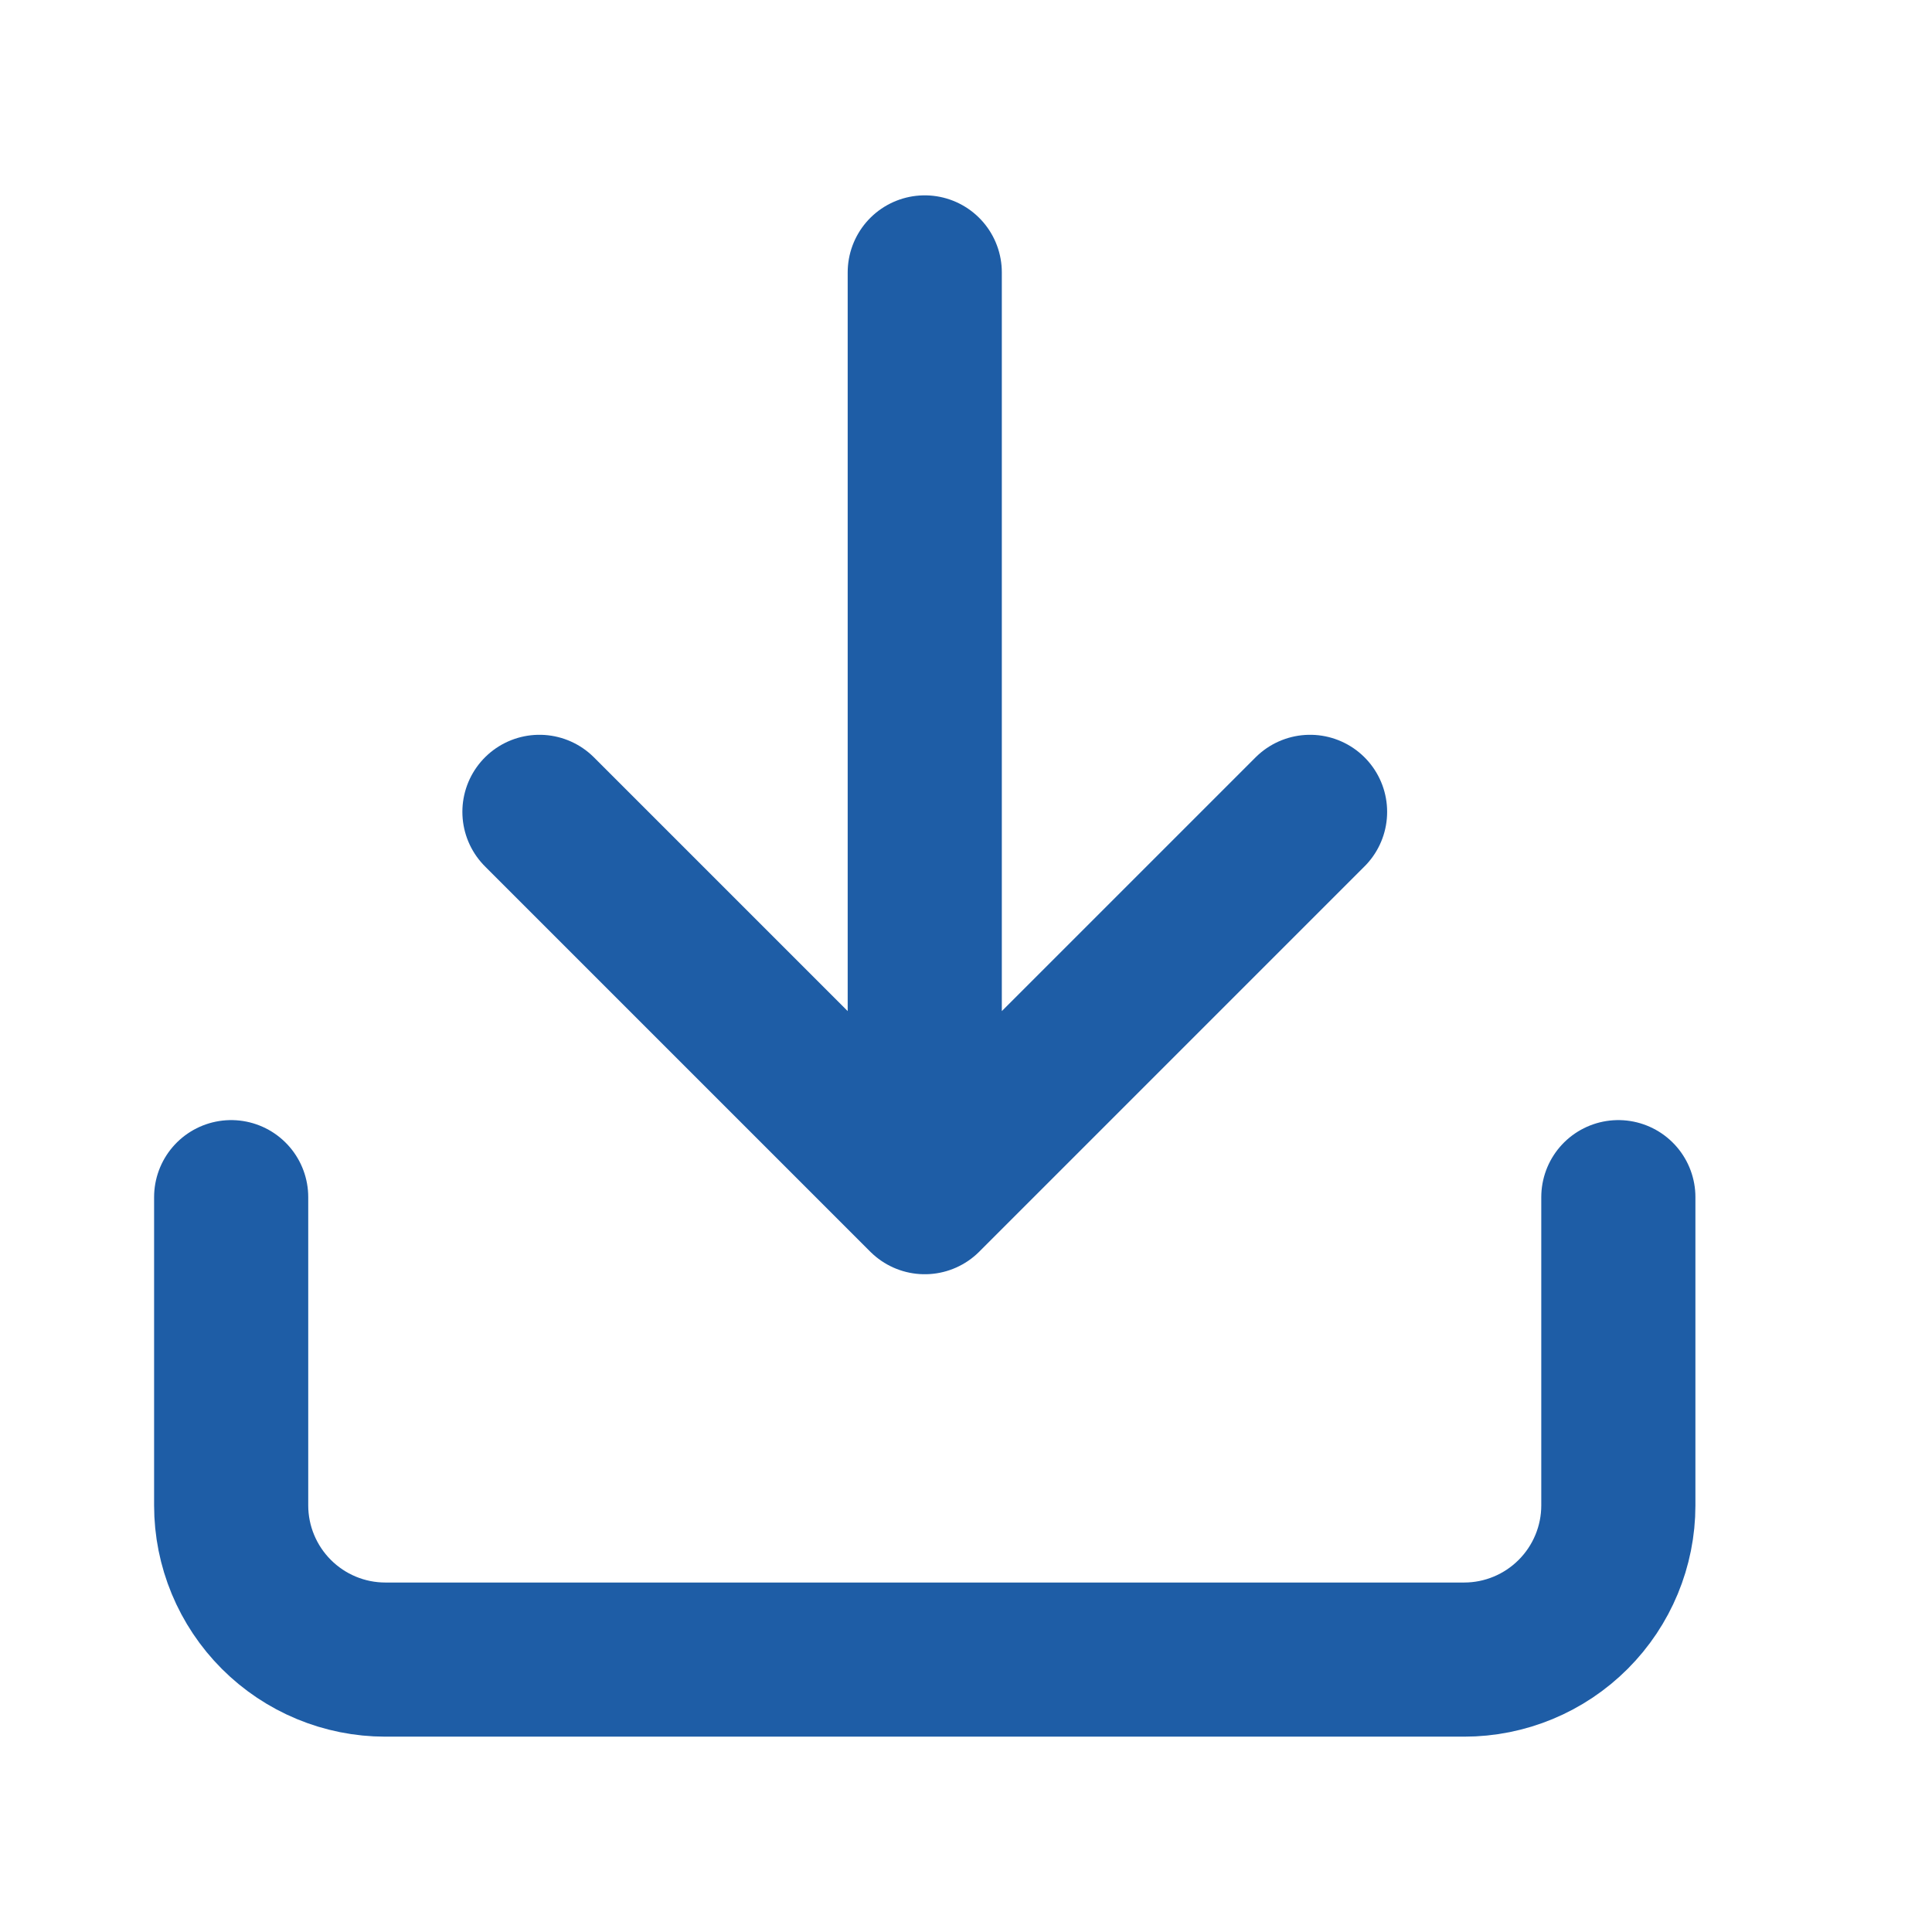
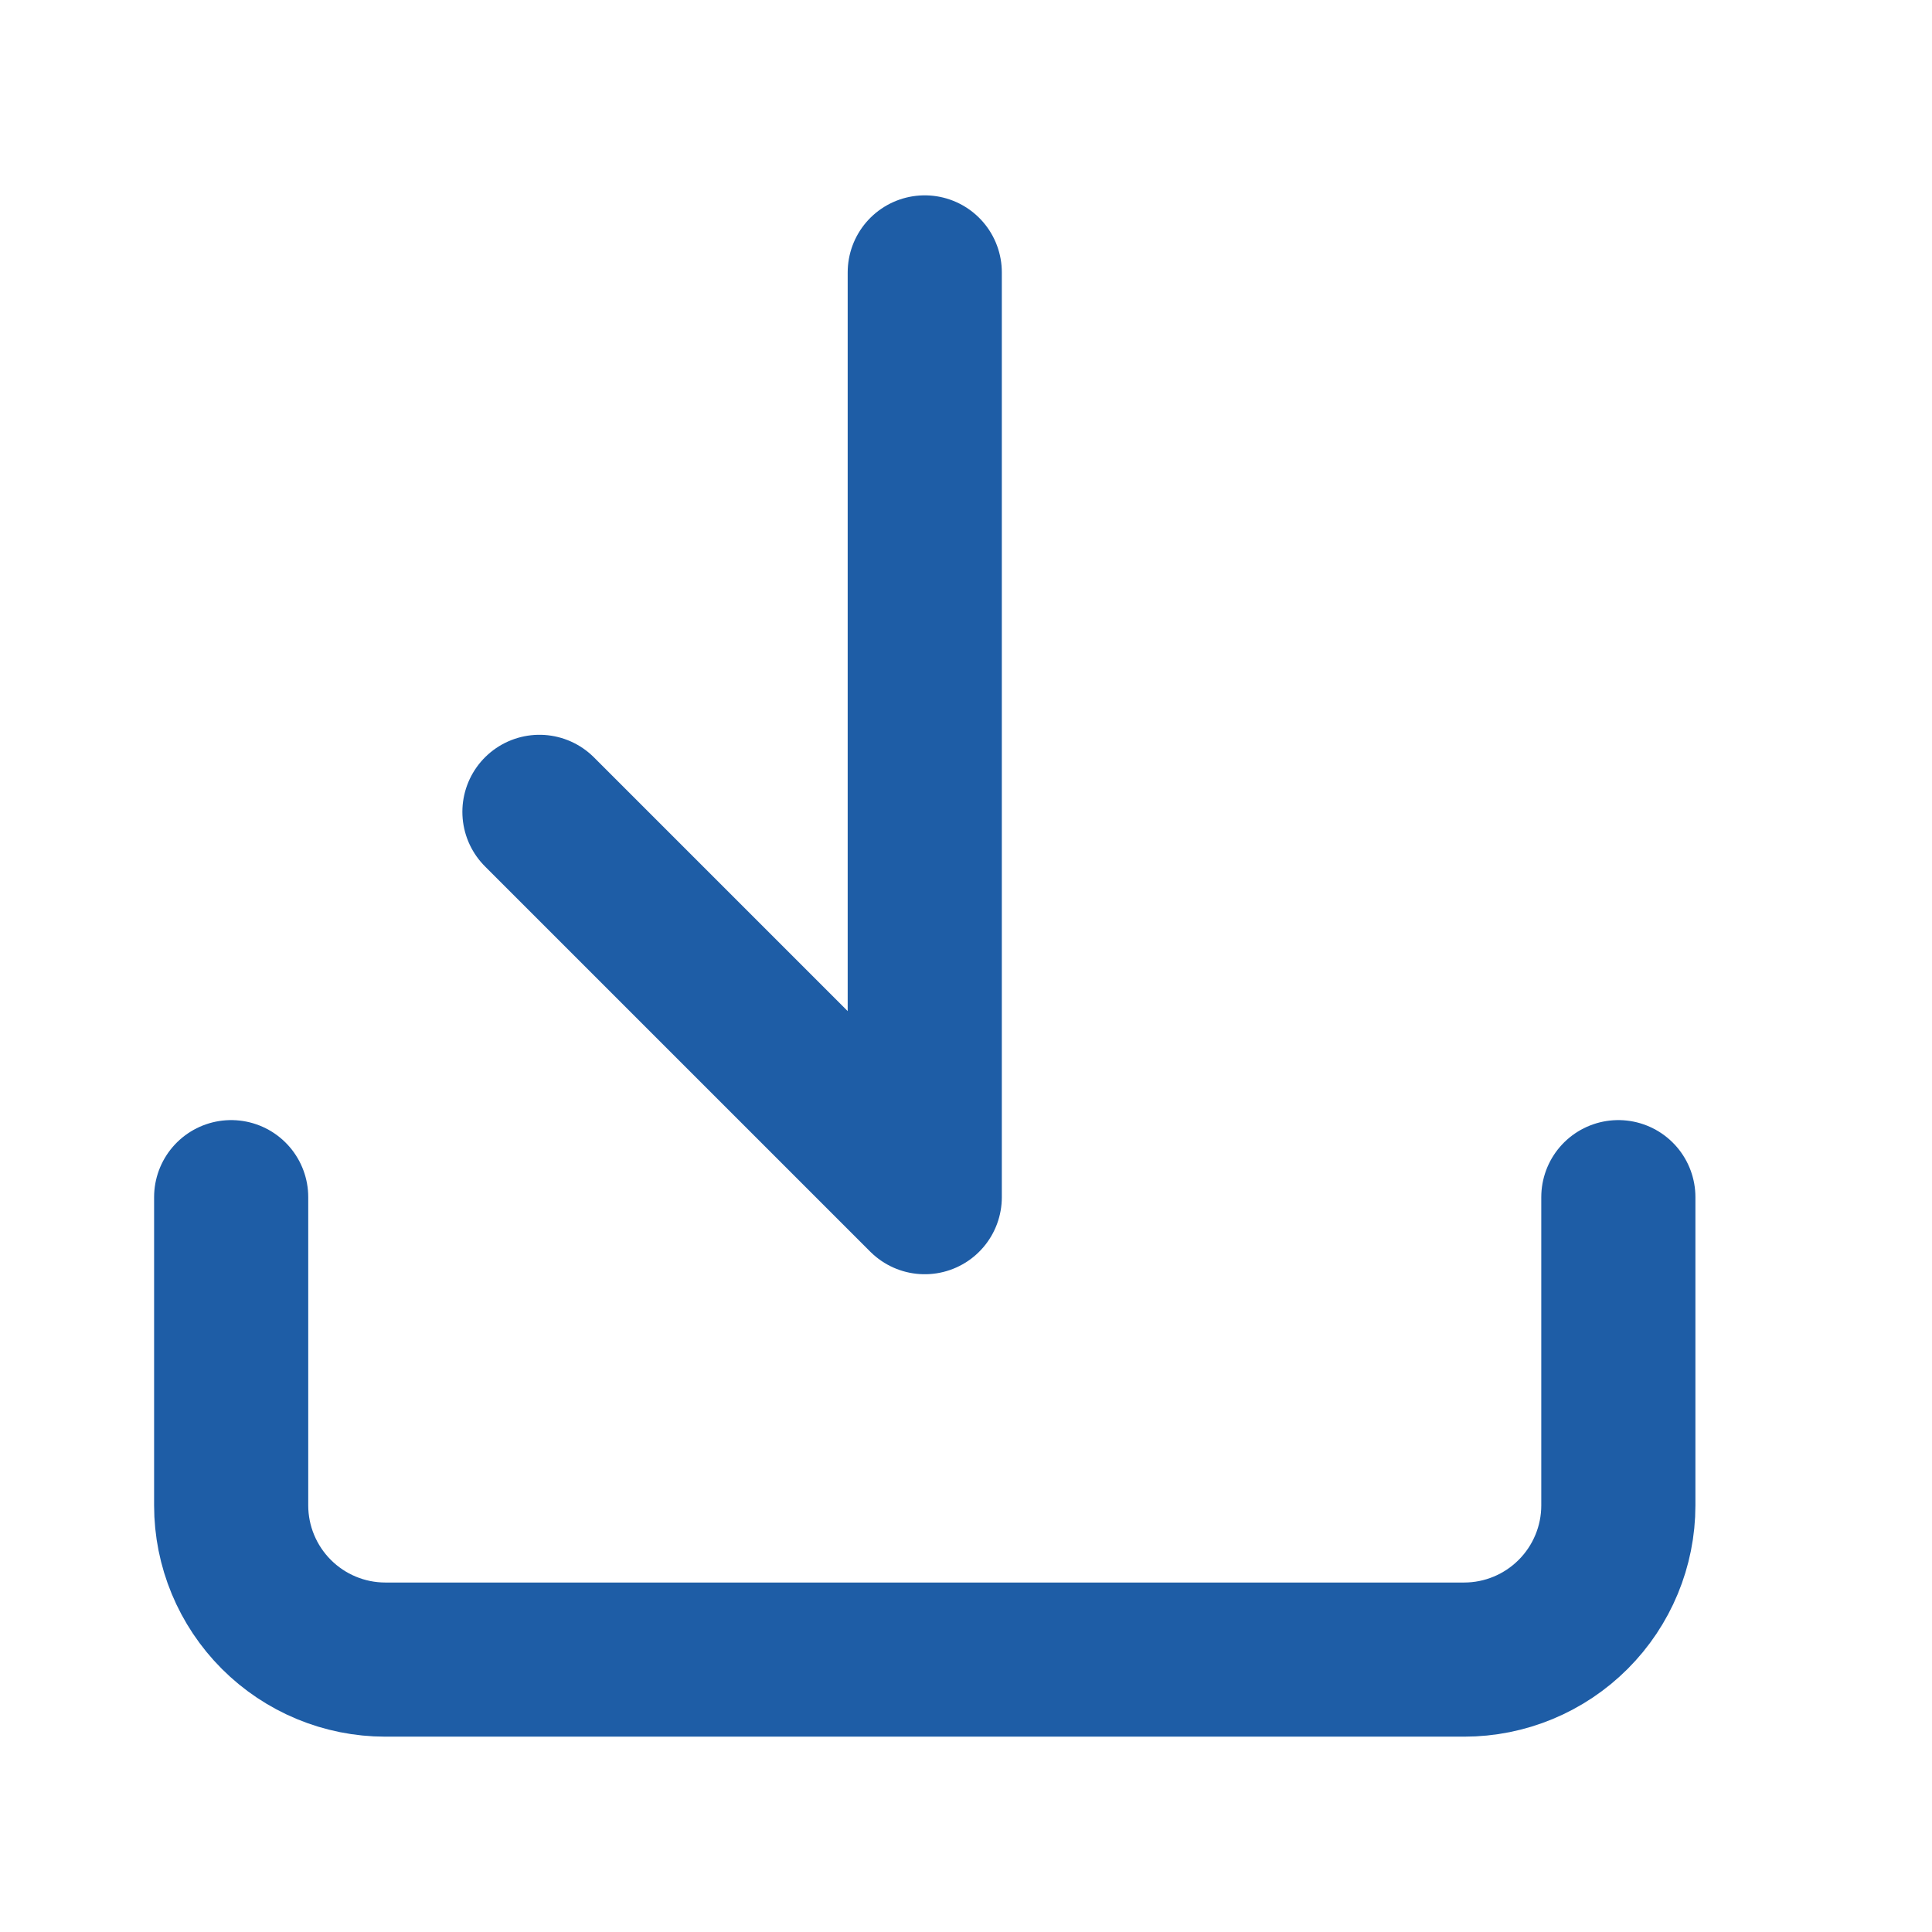
<svg xmlns="http://www.w3.org/2000/svg" width="23" height="23" viewBox="0 0 23 23" fill="none">
-   <path d="M19.266 14.252V17.922C19.266 18.408 19.072 18.875 18.728 19.219C18.384 19.563 17.918 19.757 17.431 19.757H4.587C4.1 19.757 3.634 19.563 3.29 19.219C2.946 18.875 2.752 18.408 2.752 17.922V14.252M6.422 9.665L11.009 14.252M11.009 14.252L15.596 9.665M11.009 14.252V3.243" stroke="#1E5DA6" stroke-width="1.835" stroke-linecap="round" stroke-linejoin="round" />
+   <path d="M19.266 14.252V17.922C19.266 18.408 19.072 18.875 18.728 19.219C18.384 19.563 17.918 19.757 17.431 19.757H4.587C4.1 19.757 3.634 19.563 3.29 19.219C2.946 18.875 2.752 18.408 2.752 17.922V14.252M6.422 9.665L11.009 14.252M11.009 14.252M11.009 14.252V3.243" stroke="#1E5DA6" stroke-width="1.835" stroke-linecap="round" stroke-linejoin="round" />
</svg>